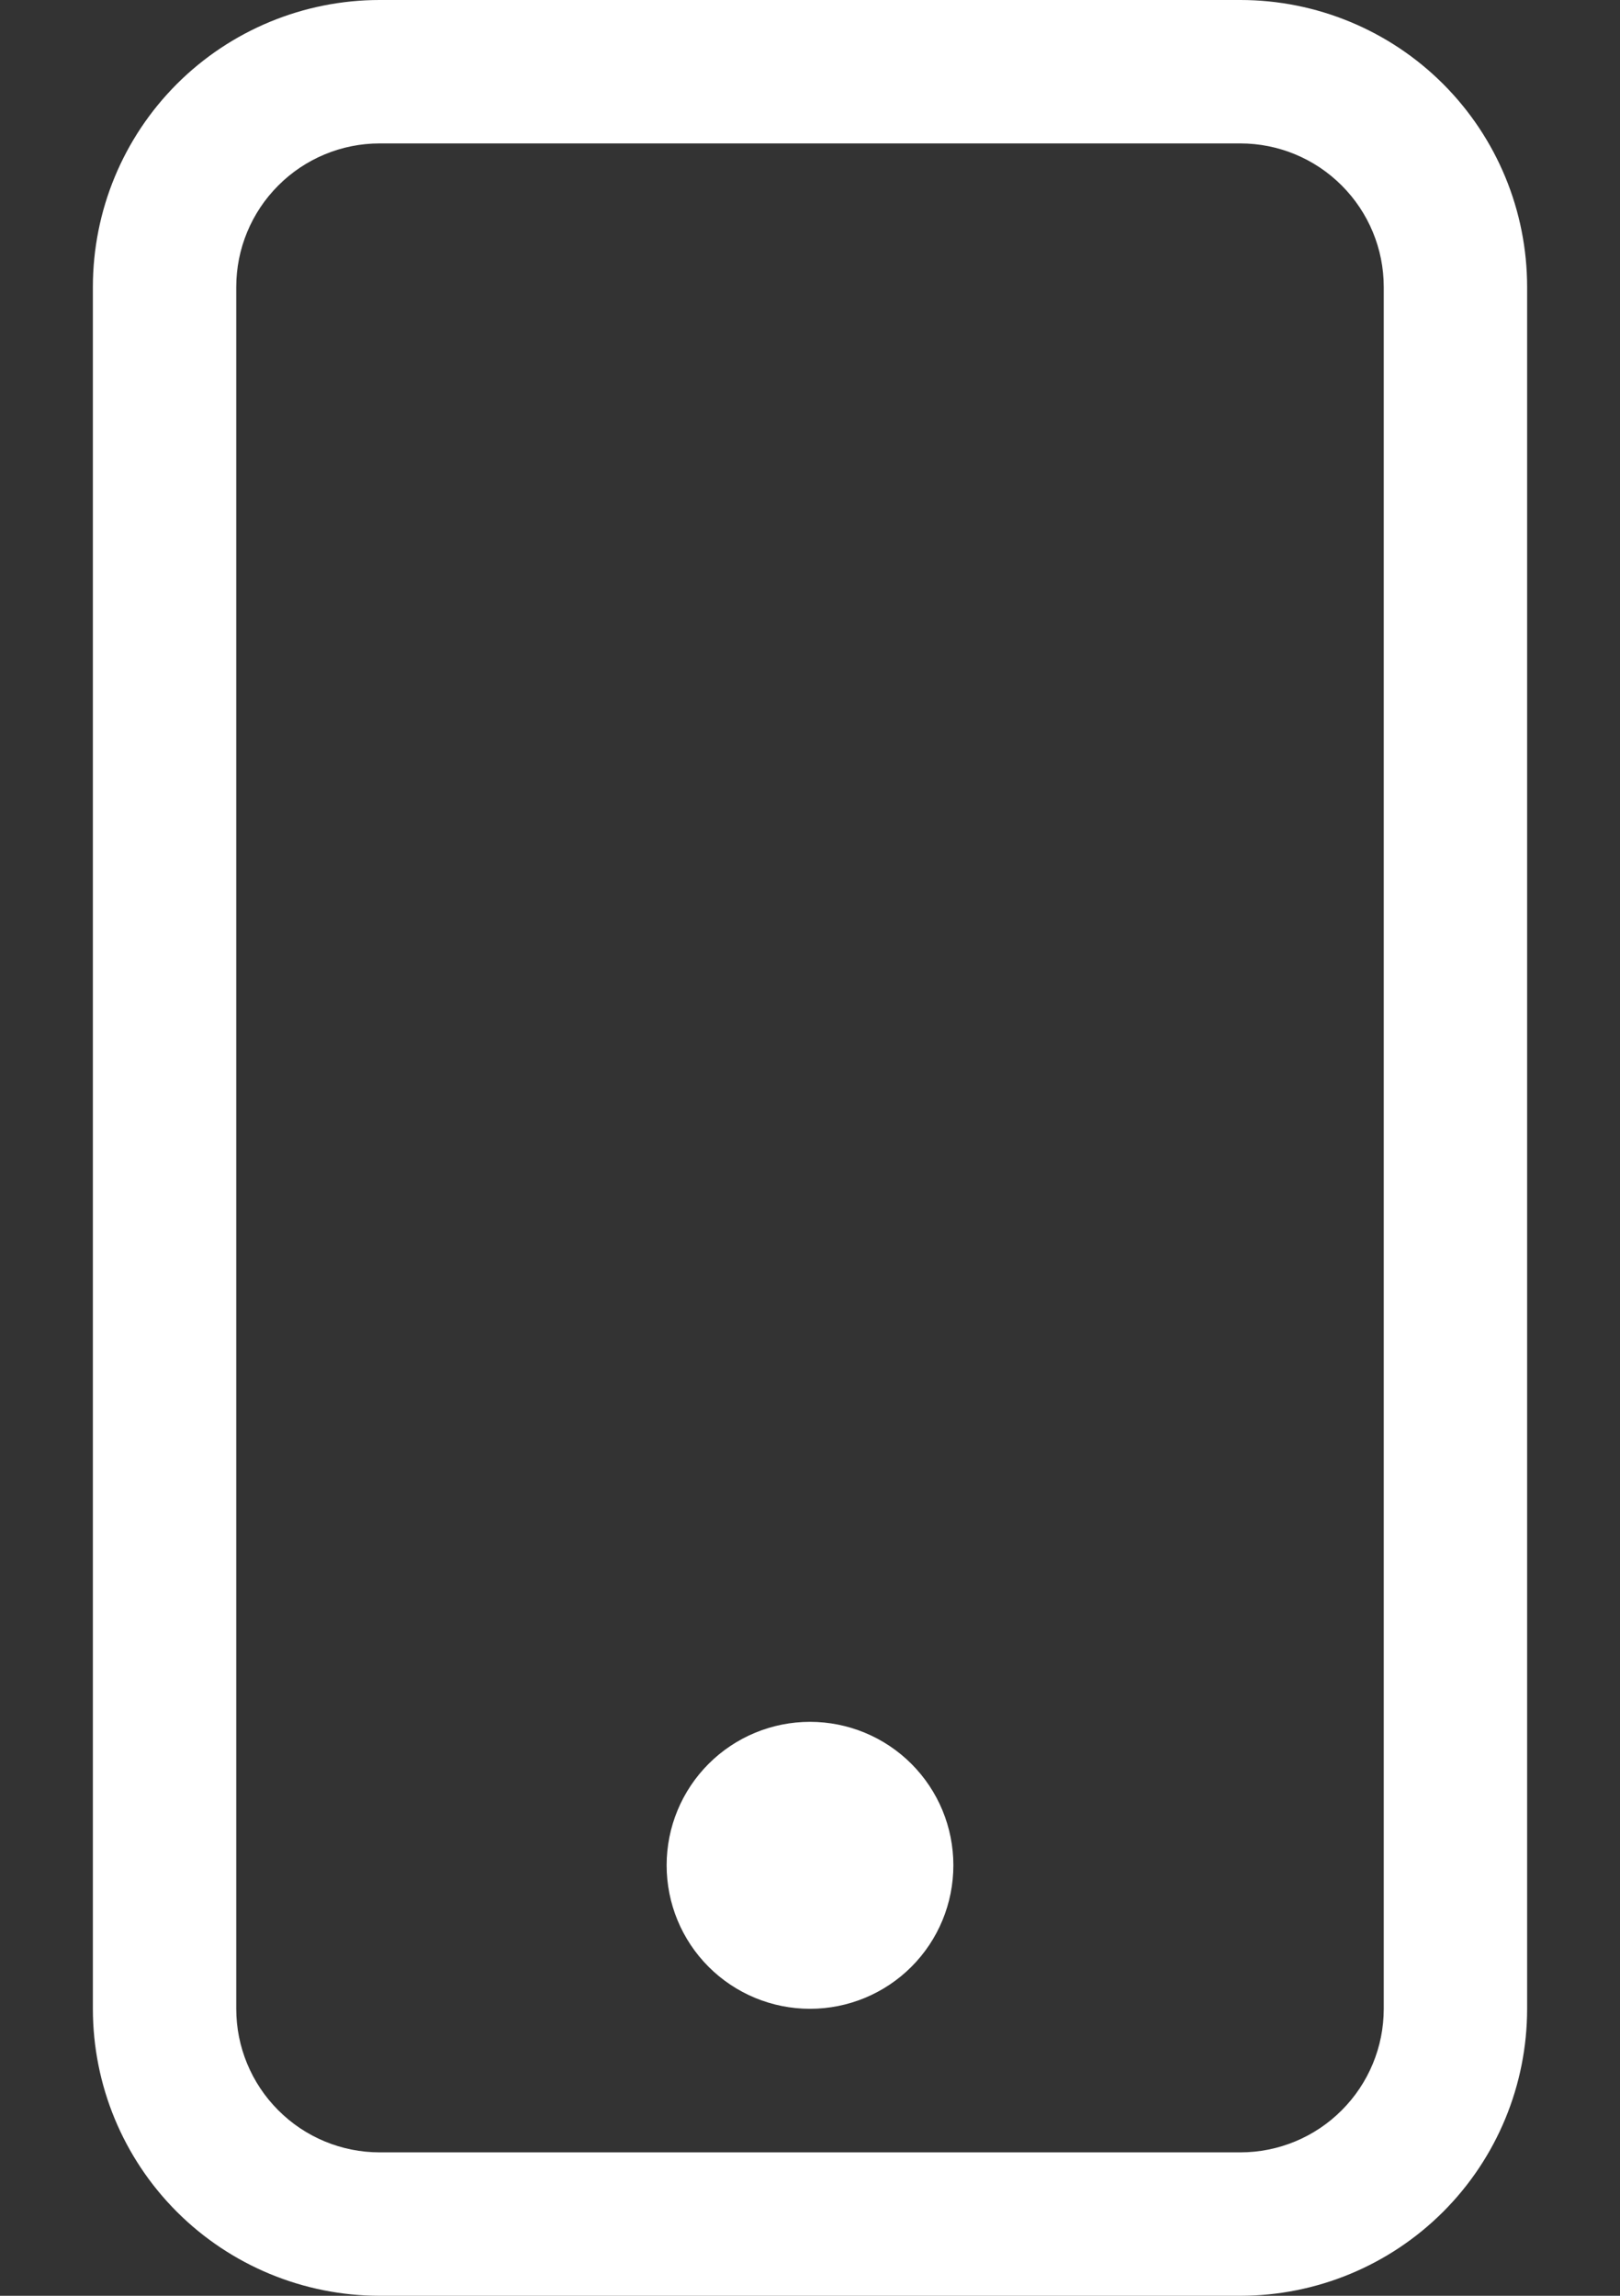
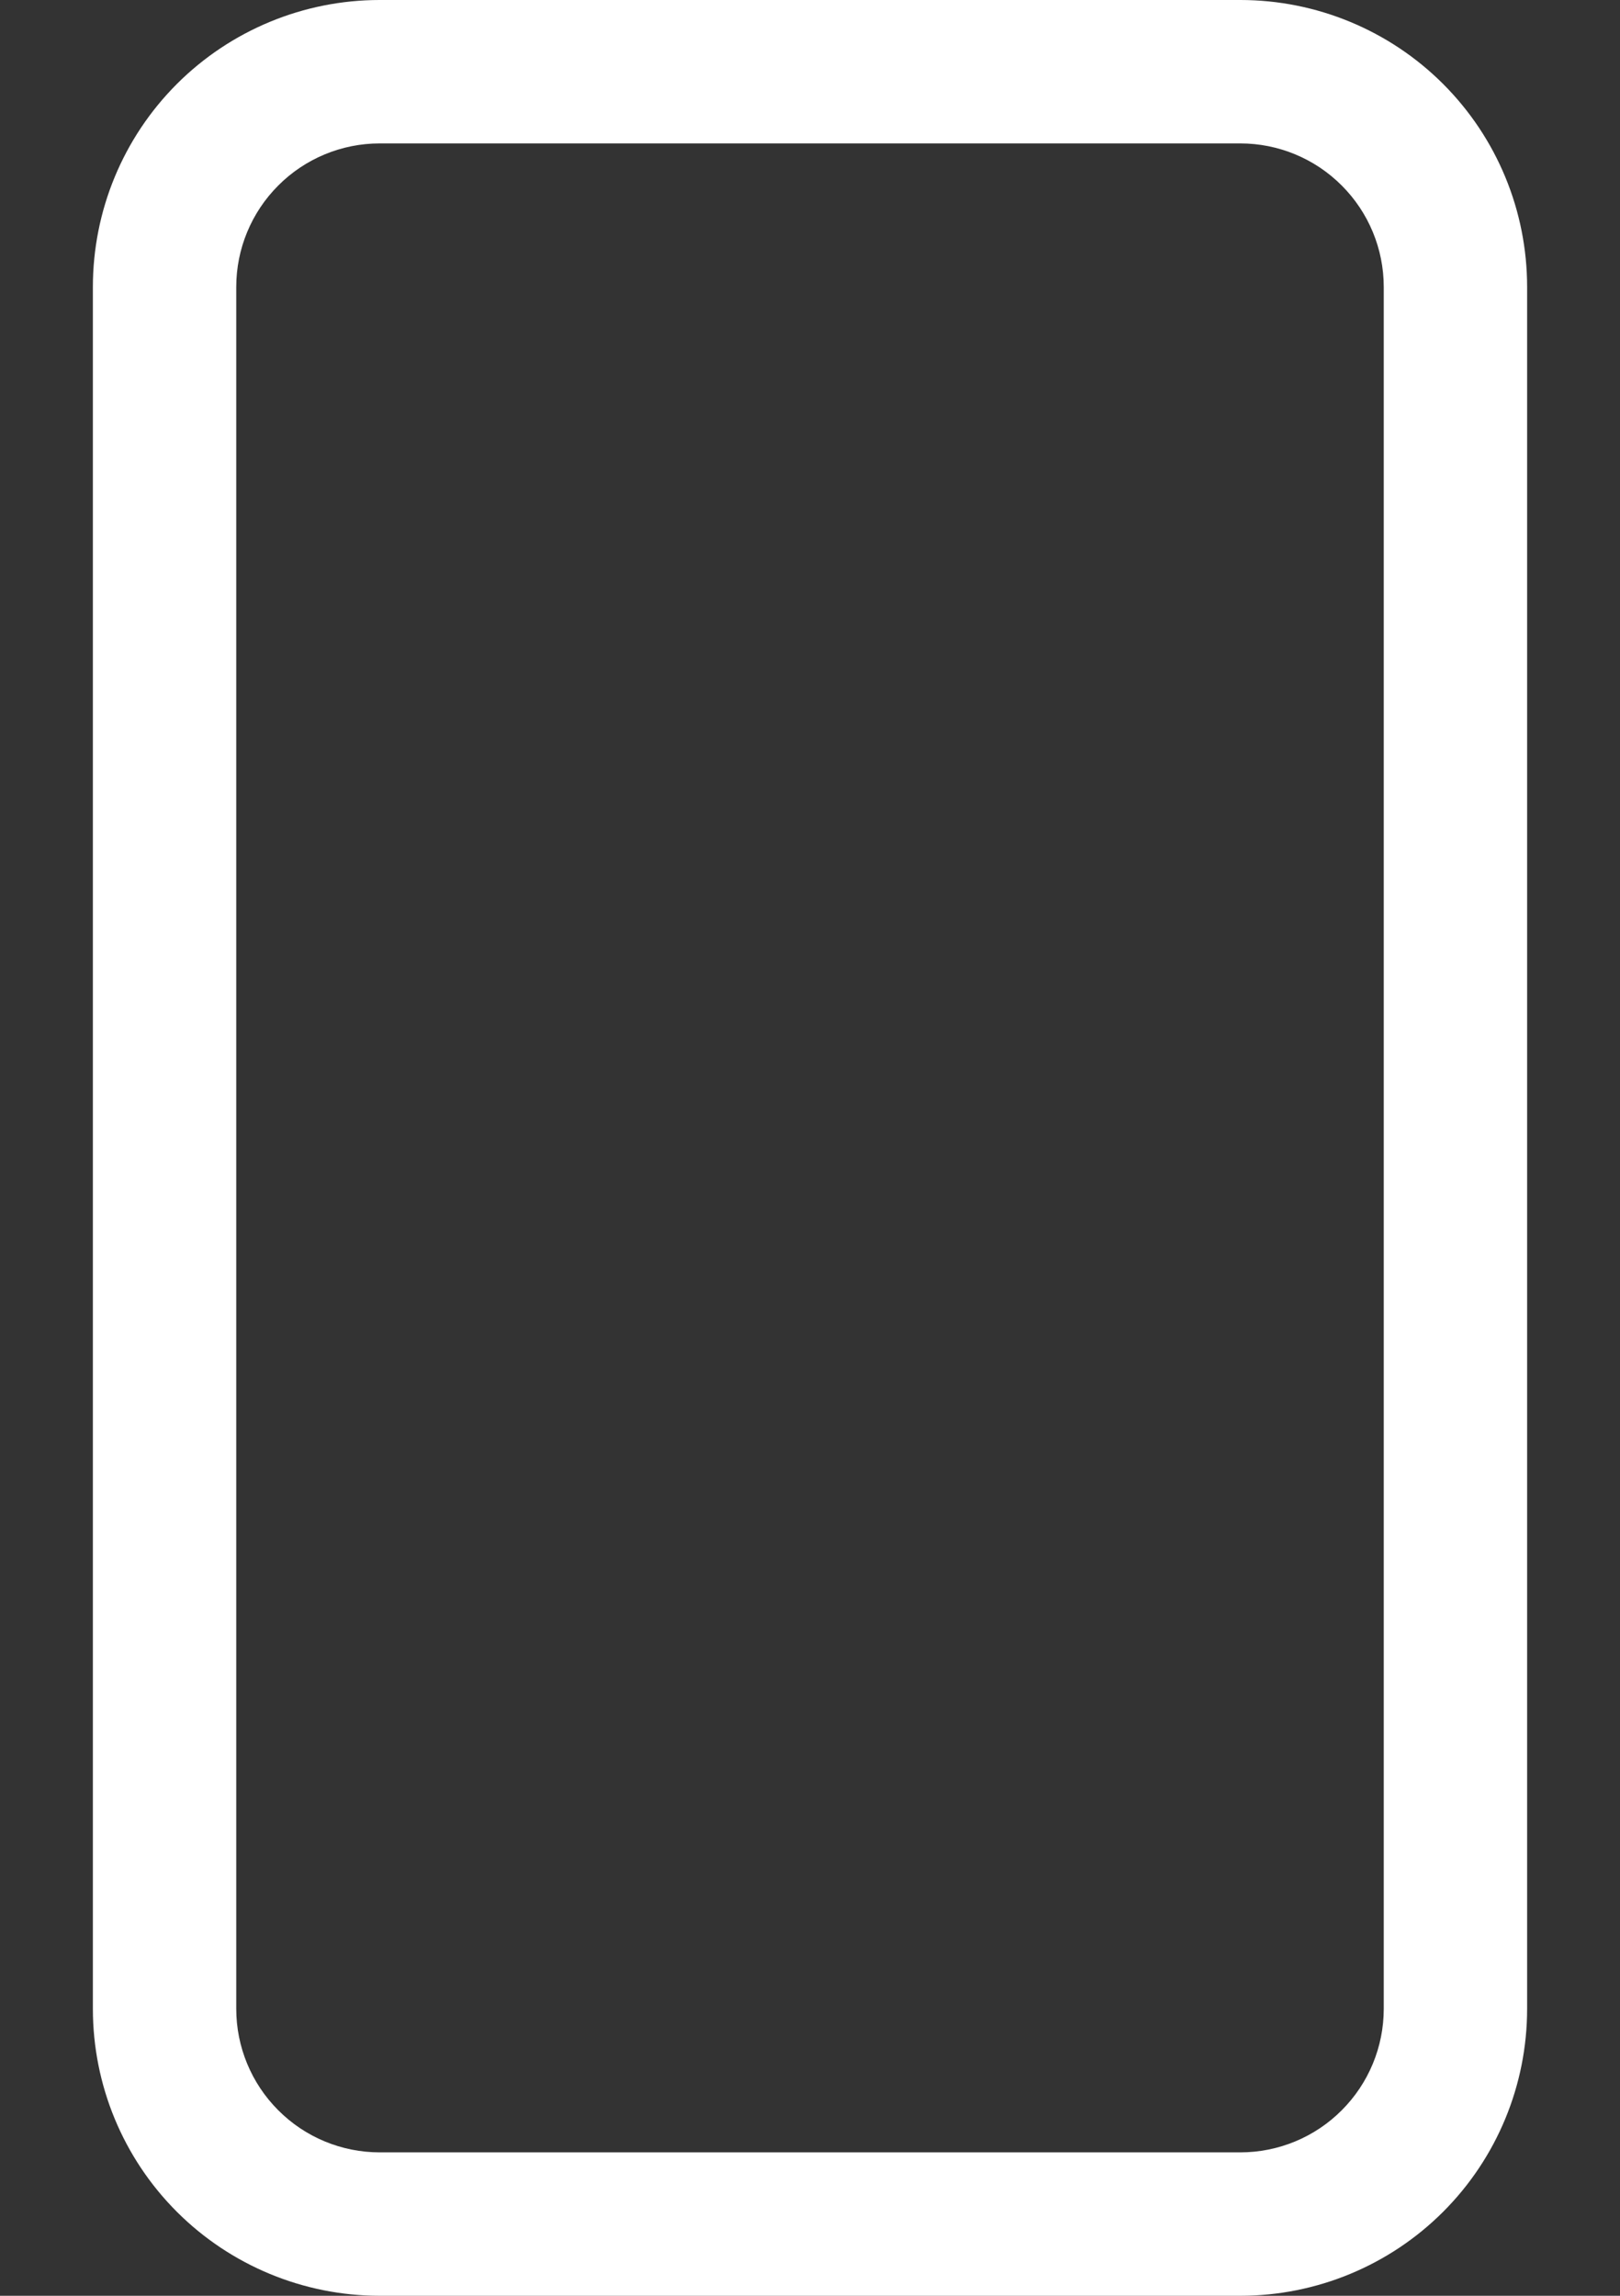
<svg xmlns="http://www.w3.org/2000/svg" width="12" height="17" viewBox="0 0 12 17" fill="none">
  <rect x="0" y="0" width="12" height="17" fill="#333333" stroke="none" />
  <path d="M9.188 1.062C9.469 1.062 9.74 1.174 9.939 1.374C10.138 1.573 10.25 1.843 10.25 2.125V14.875C10.25 15.157 10.138 15.427 9.939 15.626C9.74 15.826 9.469 15.938 9.188 15.938H2.812C2.531 15.938 2.26 15.826 2.061 15.626C1.862 15.427 1.75 15.157 1.75 14.875V2.125C1.75 1.843 1.862 1.573 2.061 1.374C2.26 1.174 2.531 1.062 2.812 1.062H9.188ZM2.812 0C2.249 0 1.708 0.224 1.31 0.622C0.911 1.021 0.688 1.561 0.688 2.125V14.875C0.688 15.439 0.911 15.979 1.31 16.378C1.708 16.776 2.249 17 2.812 17H9.188C9.751 17 10.292 16.776 10.69 16.378C11.089 15.979 11.312 15.439 11.312 14.875V2.125C11.312 1.561 11.089 1.021 10.69 0.622C10.292 0.224 9.751 0 9.188 0L2.812 0Z" fill="white" />
-   <path d="M6 14.875C6.282 14.875 6.552 14.763 6.751 14.564C6.951 14.364 7.062 14.094 7.062 13.812C7.062 13.531 6.951 13.261 6.751 13.061C6.552 12.862 6.282 12.75 6 12.75C5.718 12.75 5.448 12.862 5.249 13.061C5.049 13.261 4.938 13.531 4.938 13.812C4.938 14.094 5.049 14.364 5.249 14.564C5.448 14.763 5.718 14.875 6 14.875Z" fill="white" />
</svg>